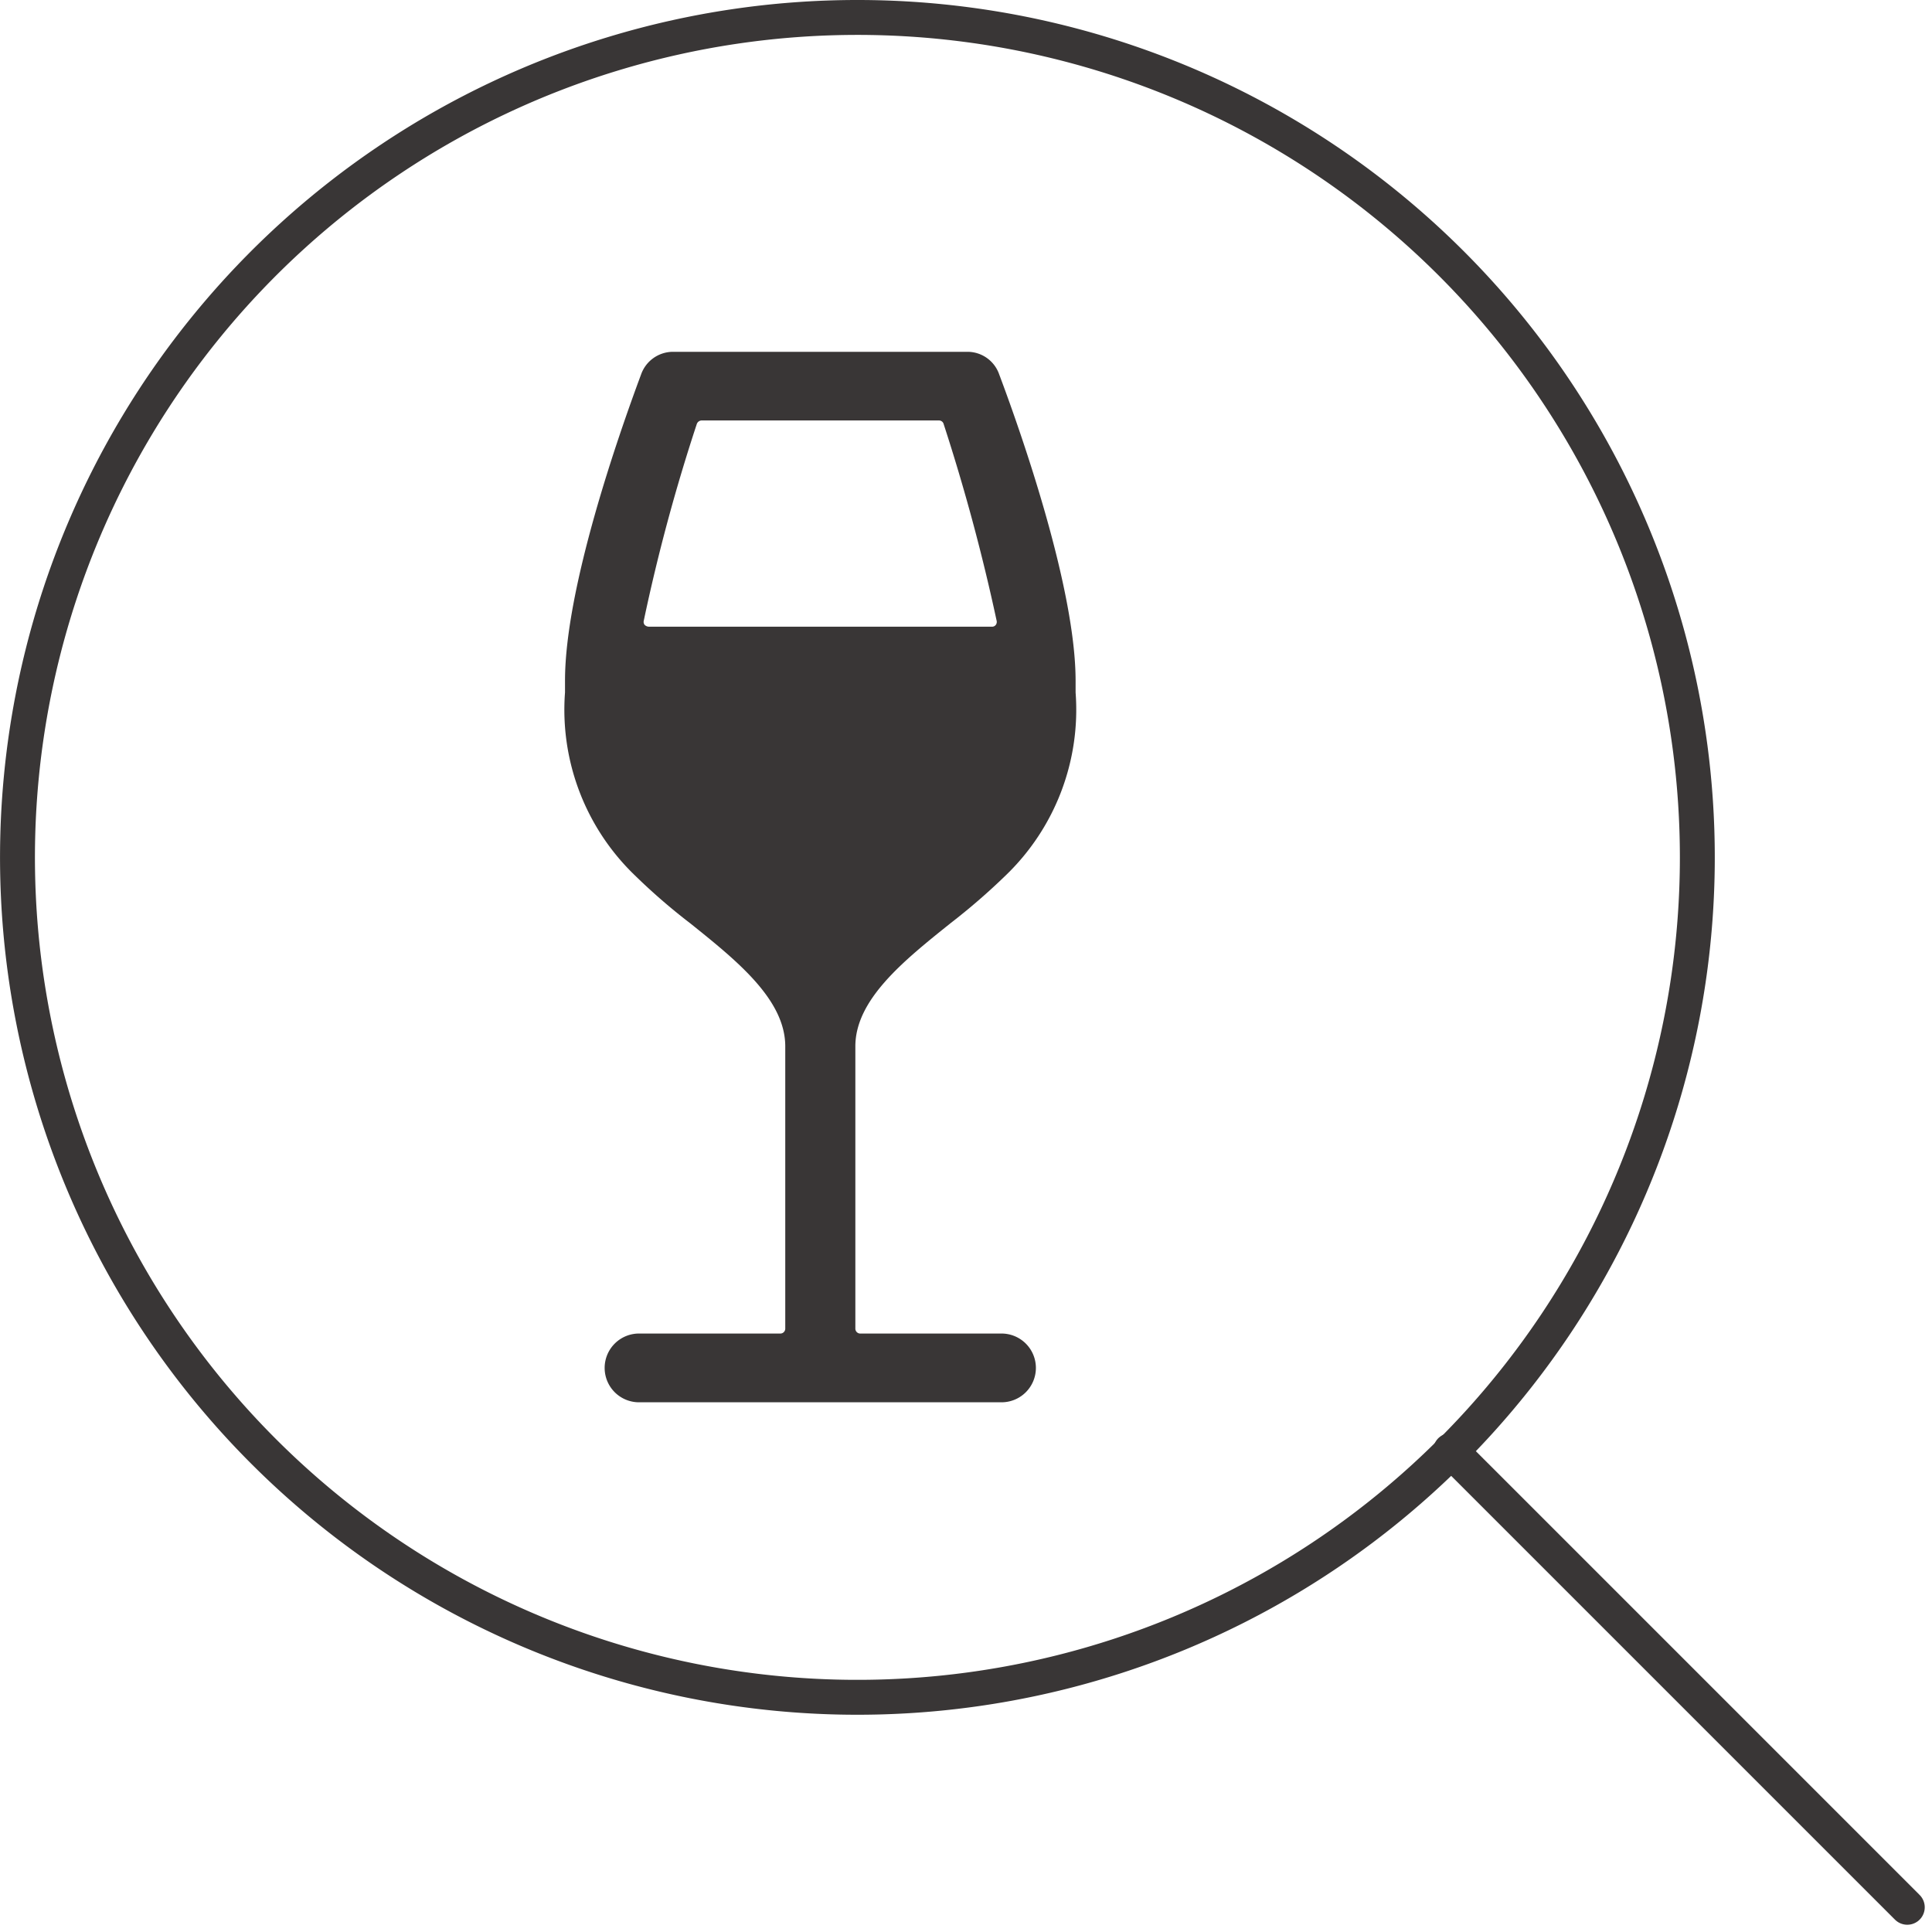
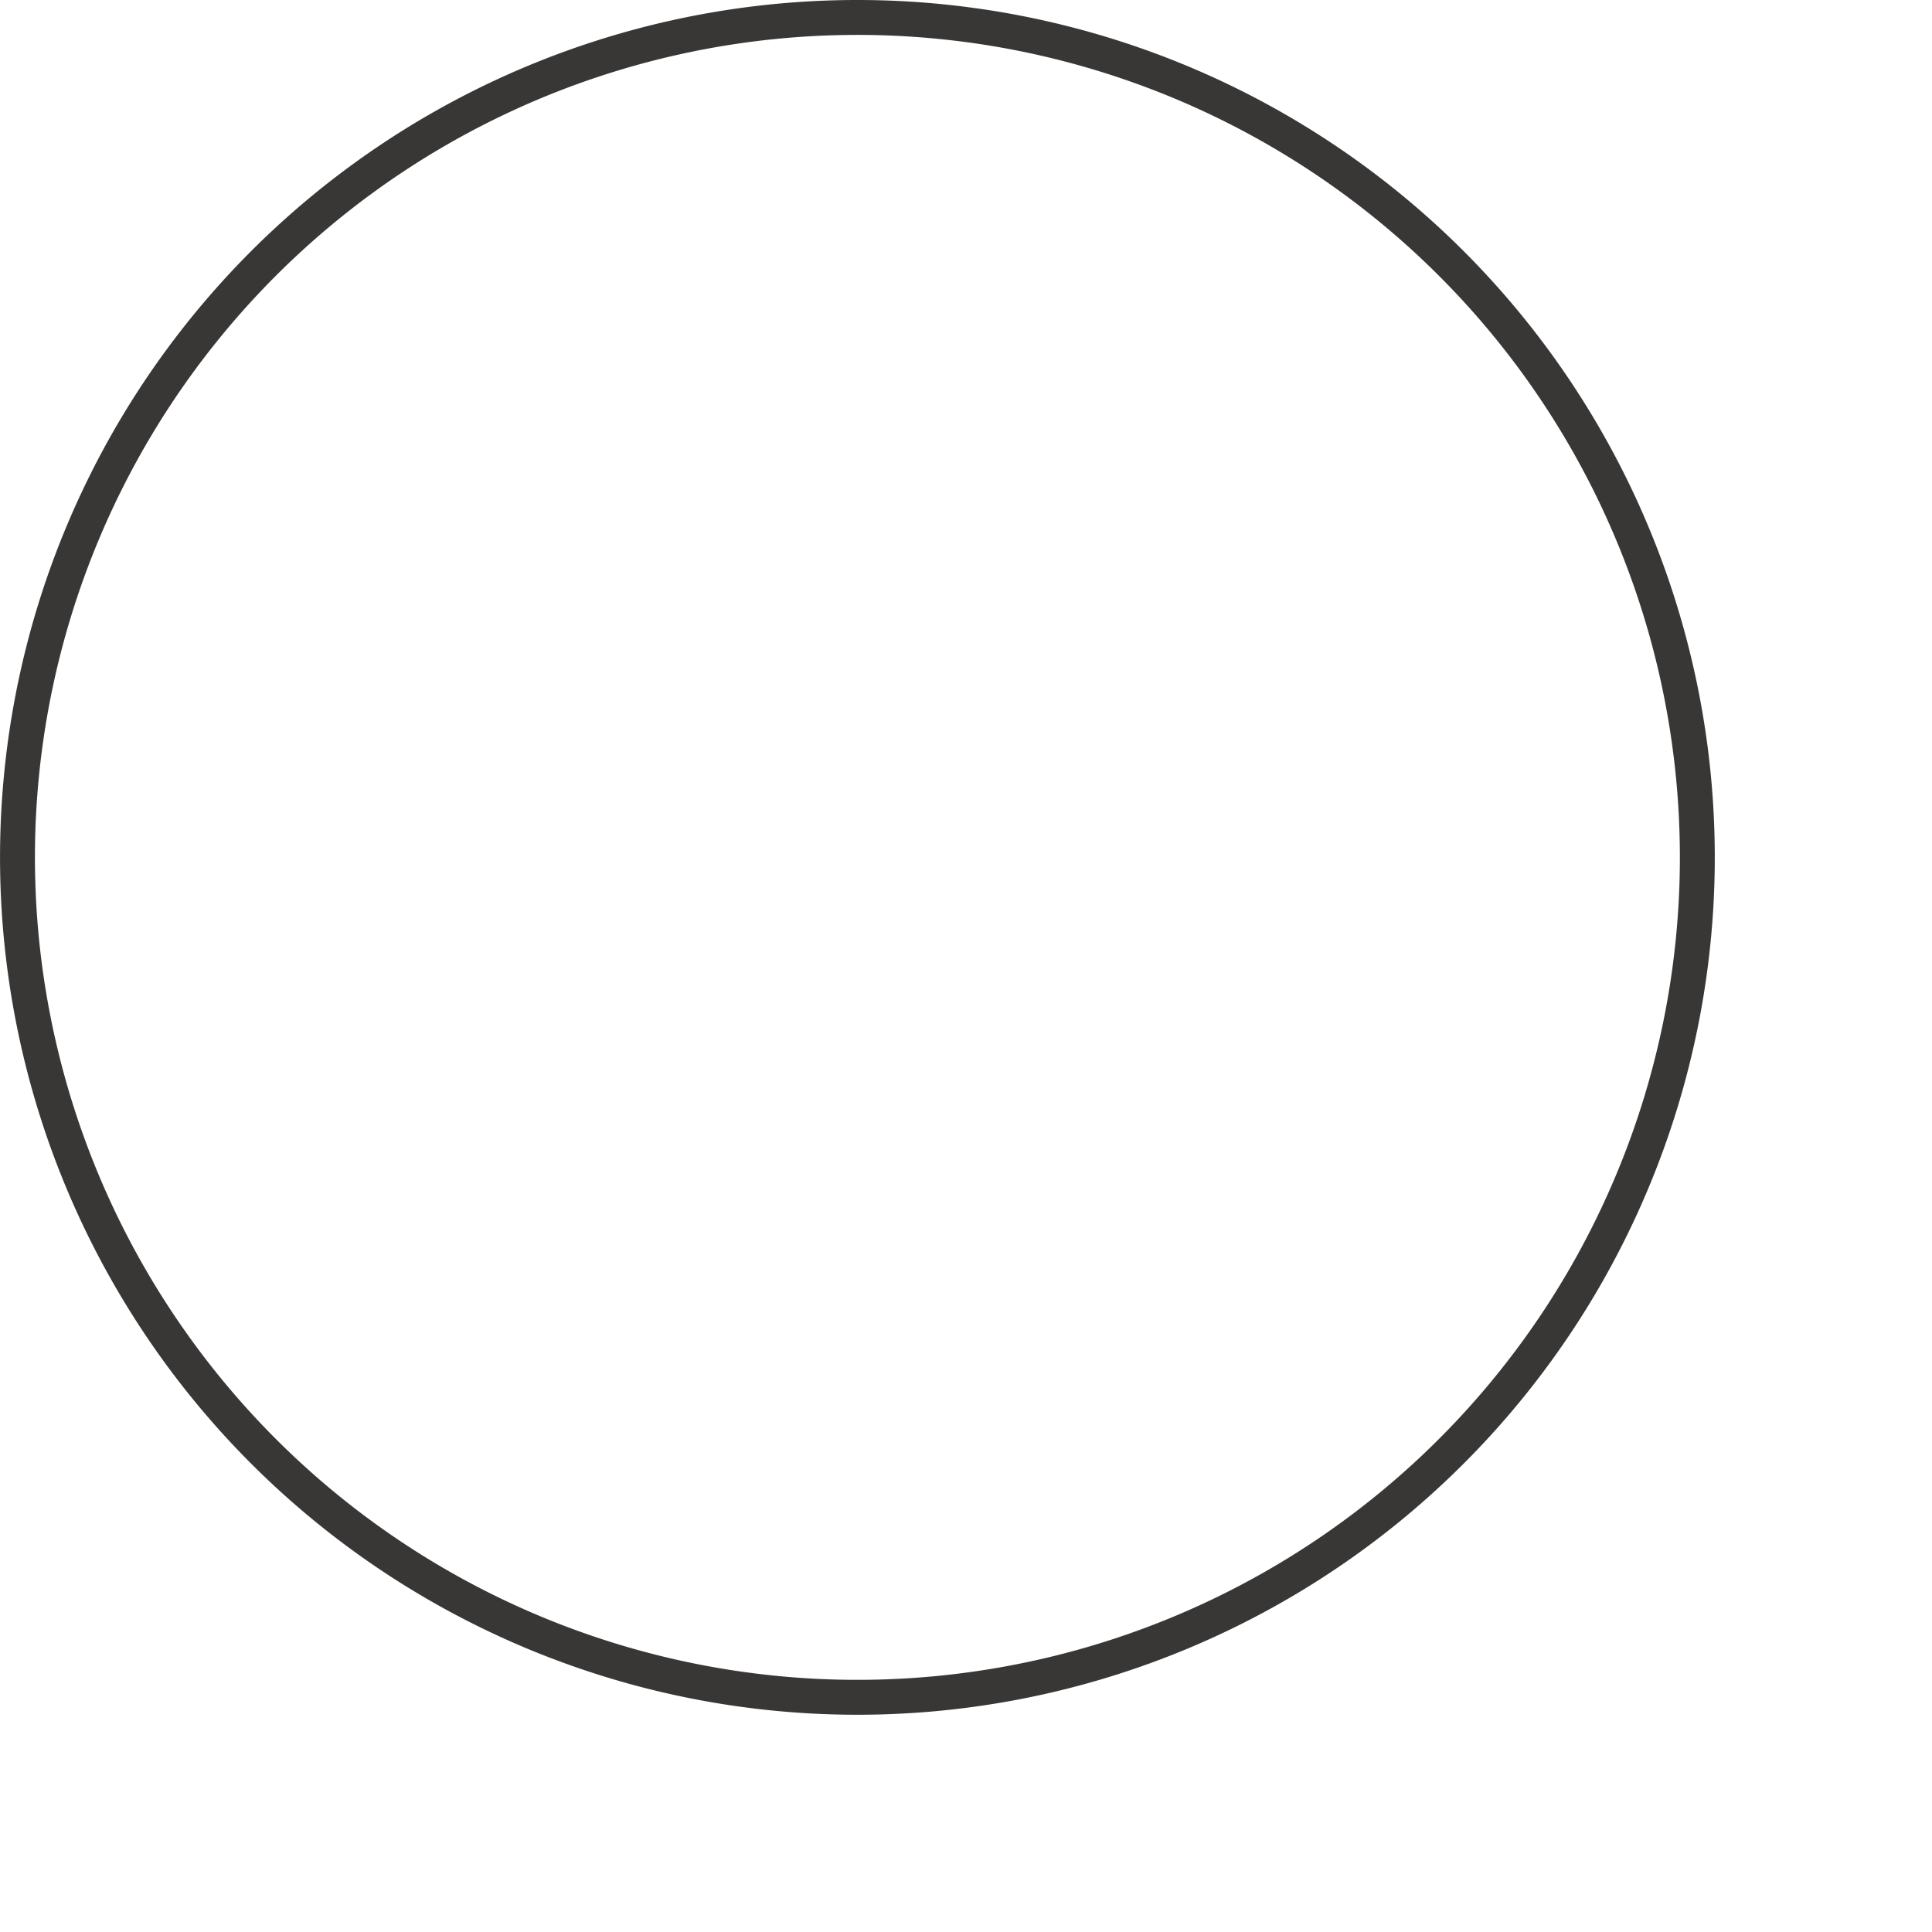
<svg xmlns="http://www.w3.org/2000/svg" width="55.35" height="55.35" viewBox="0 0 55.35 55.35">
  <g id="Groupe_383" data-name="Groupe 383" transform="translate(-696.5 -1243.921)">
-     <path id="Icon_ionic-ios-wine" data-name="Icon ionic-ios-wine" d="M23.126,3.6a.962.962,0,0,0-.907-.647H13.781a.971.971,0,0,0-.914.647c-.654,1.758-2.18,6.124-2.18,8.775v.338a6.583,6.583,0,0,0,2,5.238,17.474,17.474,0,0,0,1.582,1.371c1.343,1.076,2.728,2.187,2.728,3.53v8.086a.141.141,0,0,1-.141.141H12.839a.985.985,0,1,0,0,1.969H23.161a.985.985,0,1,0,0-1.969H19.146a.141.141,0,0,1-.141-.141V22.852c0-1.343,1.385-2.454,2.728-3.53a18.493,18.493,0,0,0,1.582-1.371,6.583,6.583,0,0,0,2-5.238v-.337C25.313,9.738,23.787,5.358,23.126,3.6Zm-.1,7.179a.13.13,0,0,1-.112.049h-9.83a.187.187,0,0,1-.113-.049.137.137,0,0,1-.028-.12A52.574,52.574,0,0,1,14.463,5.02a.151.151,0,0,1,.134-.1H21.4a.137.137,0,0,1,.134.1,56.608,56.608,0,0,1,1.519,5.639A.145.145,0,0,1,23.027,10.779Z" transform="translate(702 1251.047)" fill="#393636" />
    <g id="Icon_feather-zoom-out" data-name="Icon feather-zoom-out" transform="translate(692.5 1239.921)">
      <path id="Tracé_284" data-name="Tracé 284" d="M52.627,28.563A24.063,24.063,0,1,1,28.563,4.5,24.063,24.063,0,0,1,52.627,28.563Z" transform="translate(0 0)" fill="none" stroke="#393636" stroke-linecap="round" stroke-linejoin="round" stroke-width="1" />
-       <path id="Tracé_285" data-name="Tracé 285" d="M38.059,38.059,24.975,24.975" transform="translate(20.583 20.583)" fill="none" stroke="#393636" stroke-linecap="round" stroke-linejoin="round" stroke-width="1" />
    </g>
  </g>
</svg>